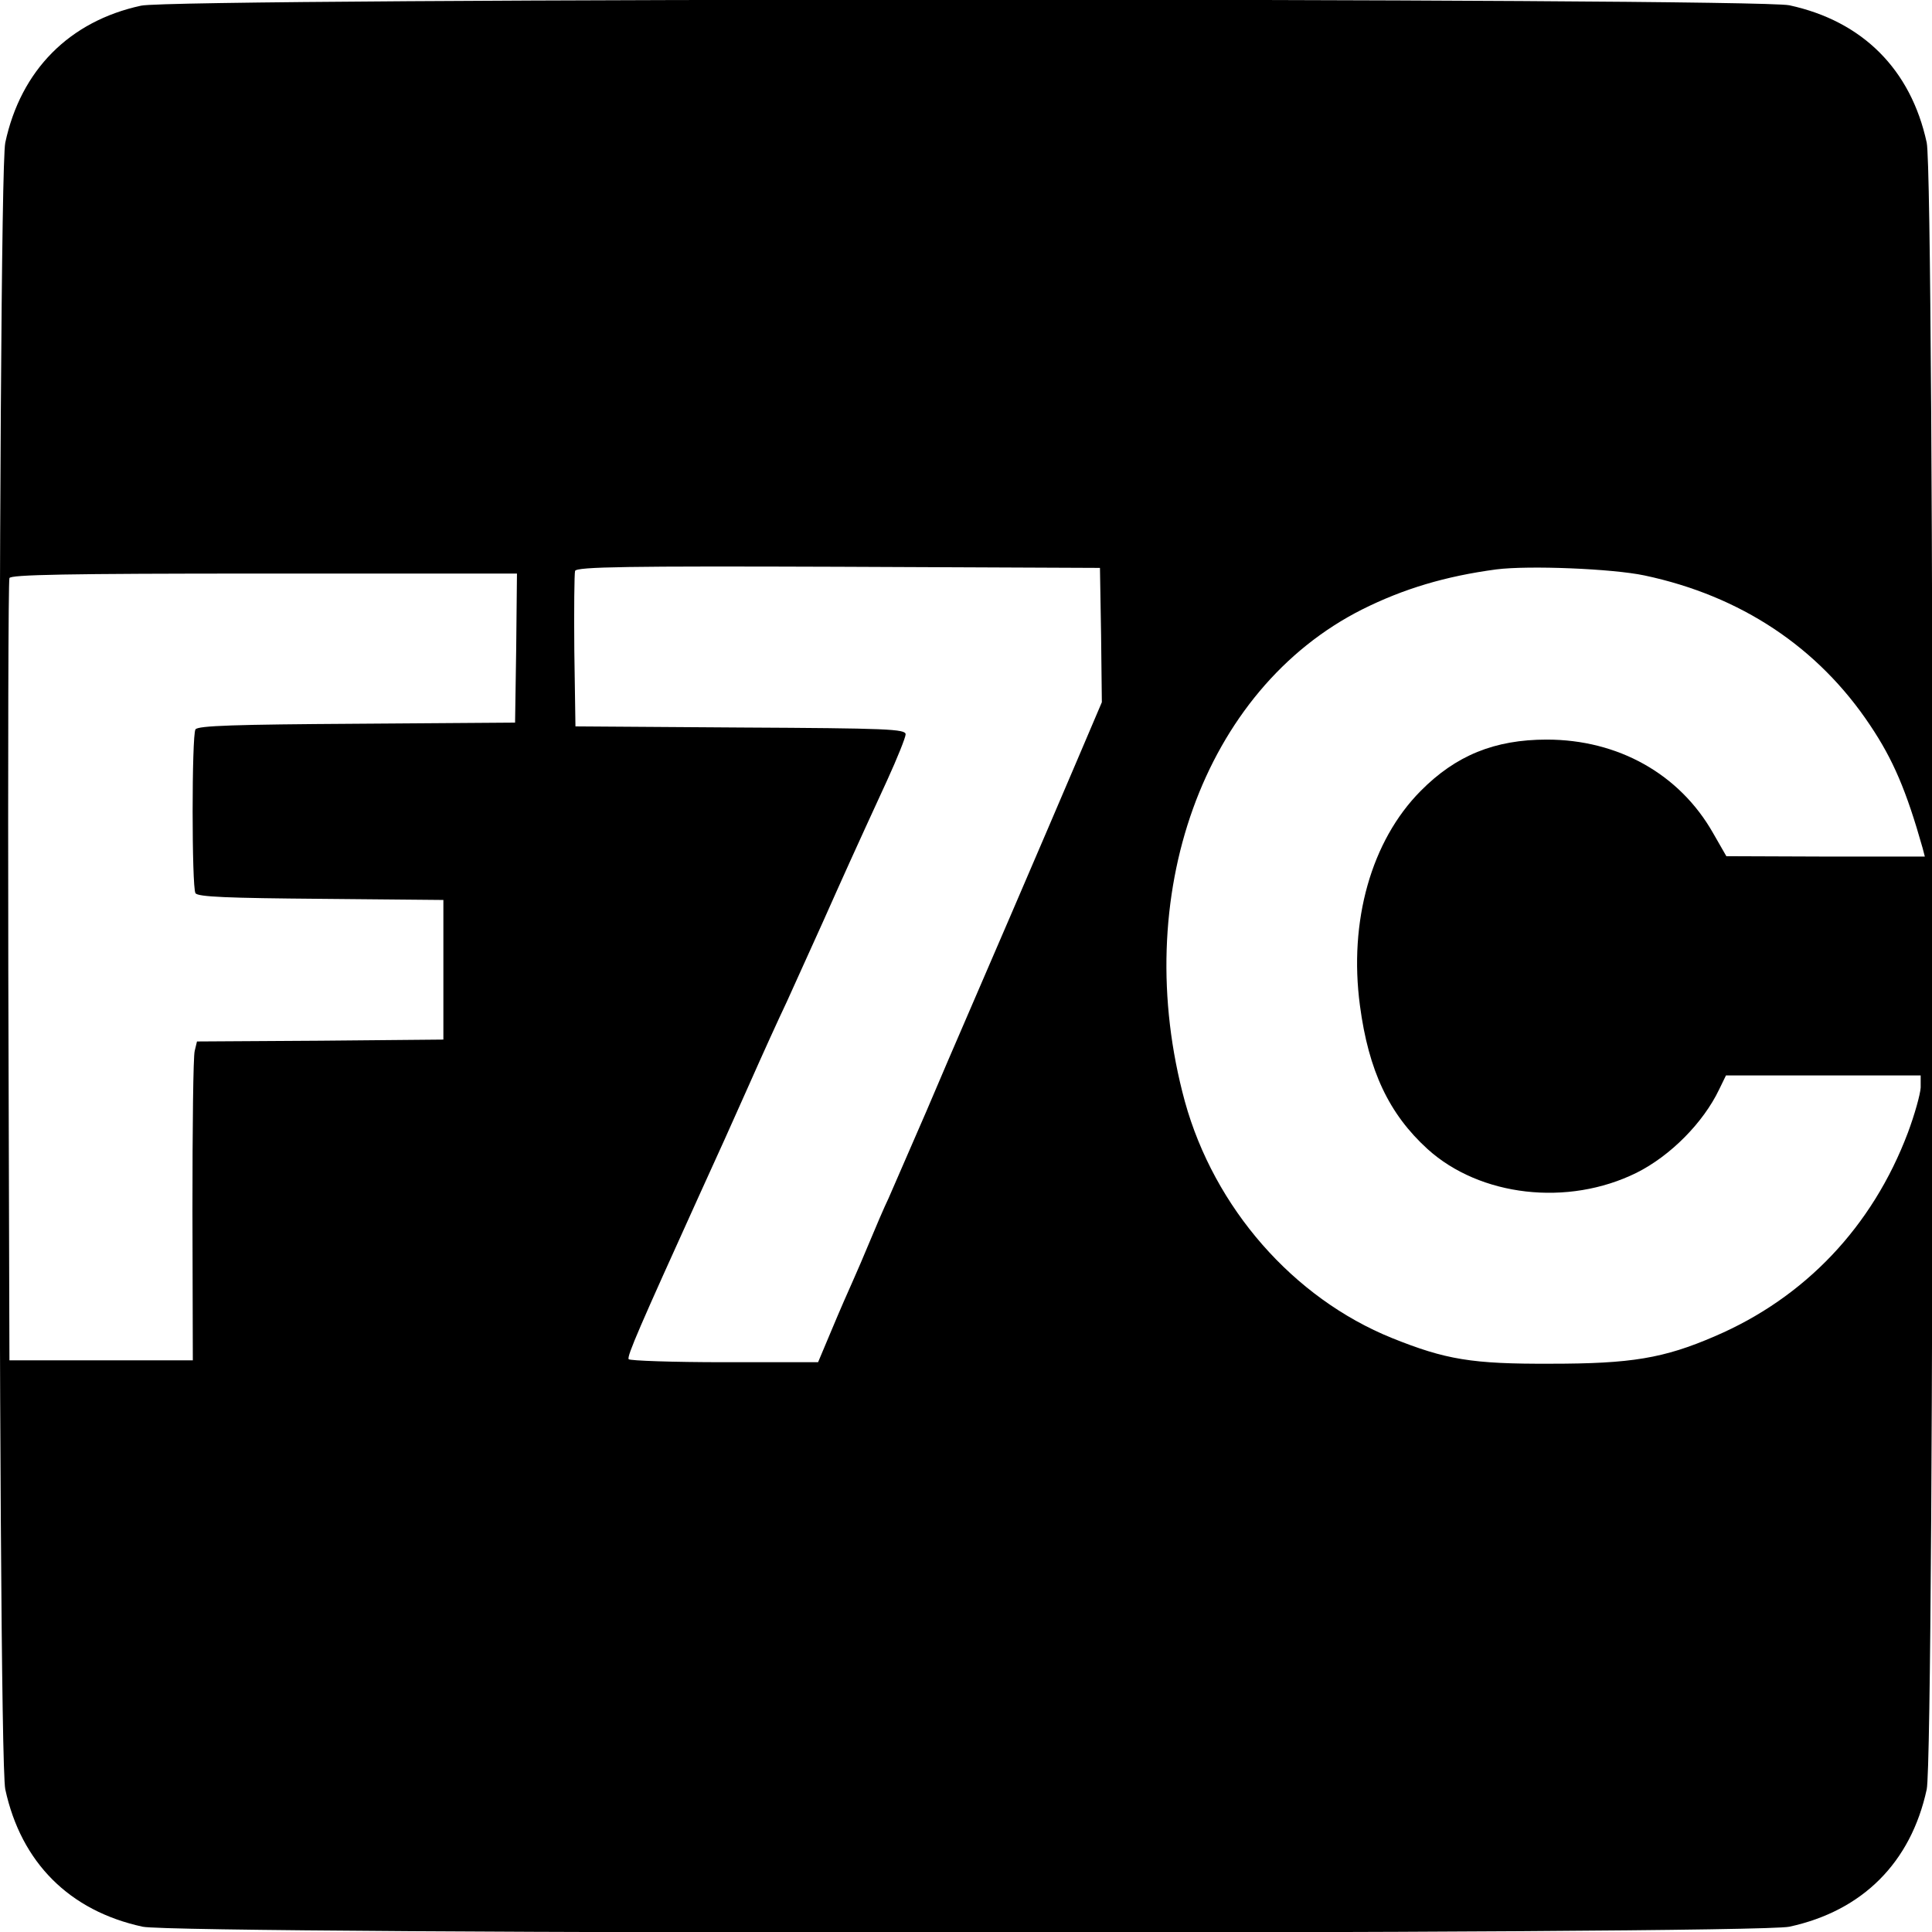
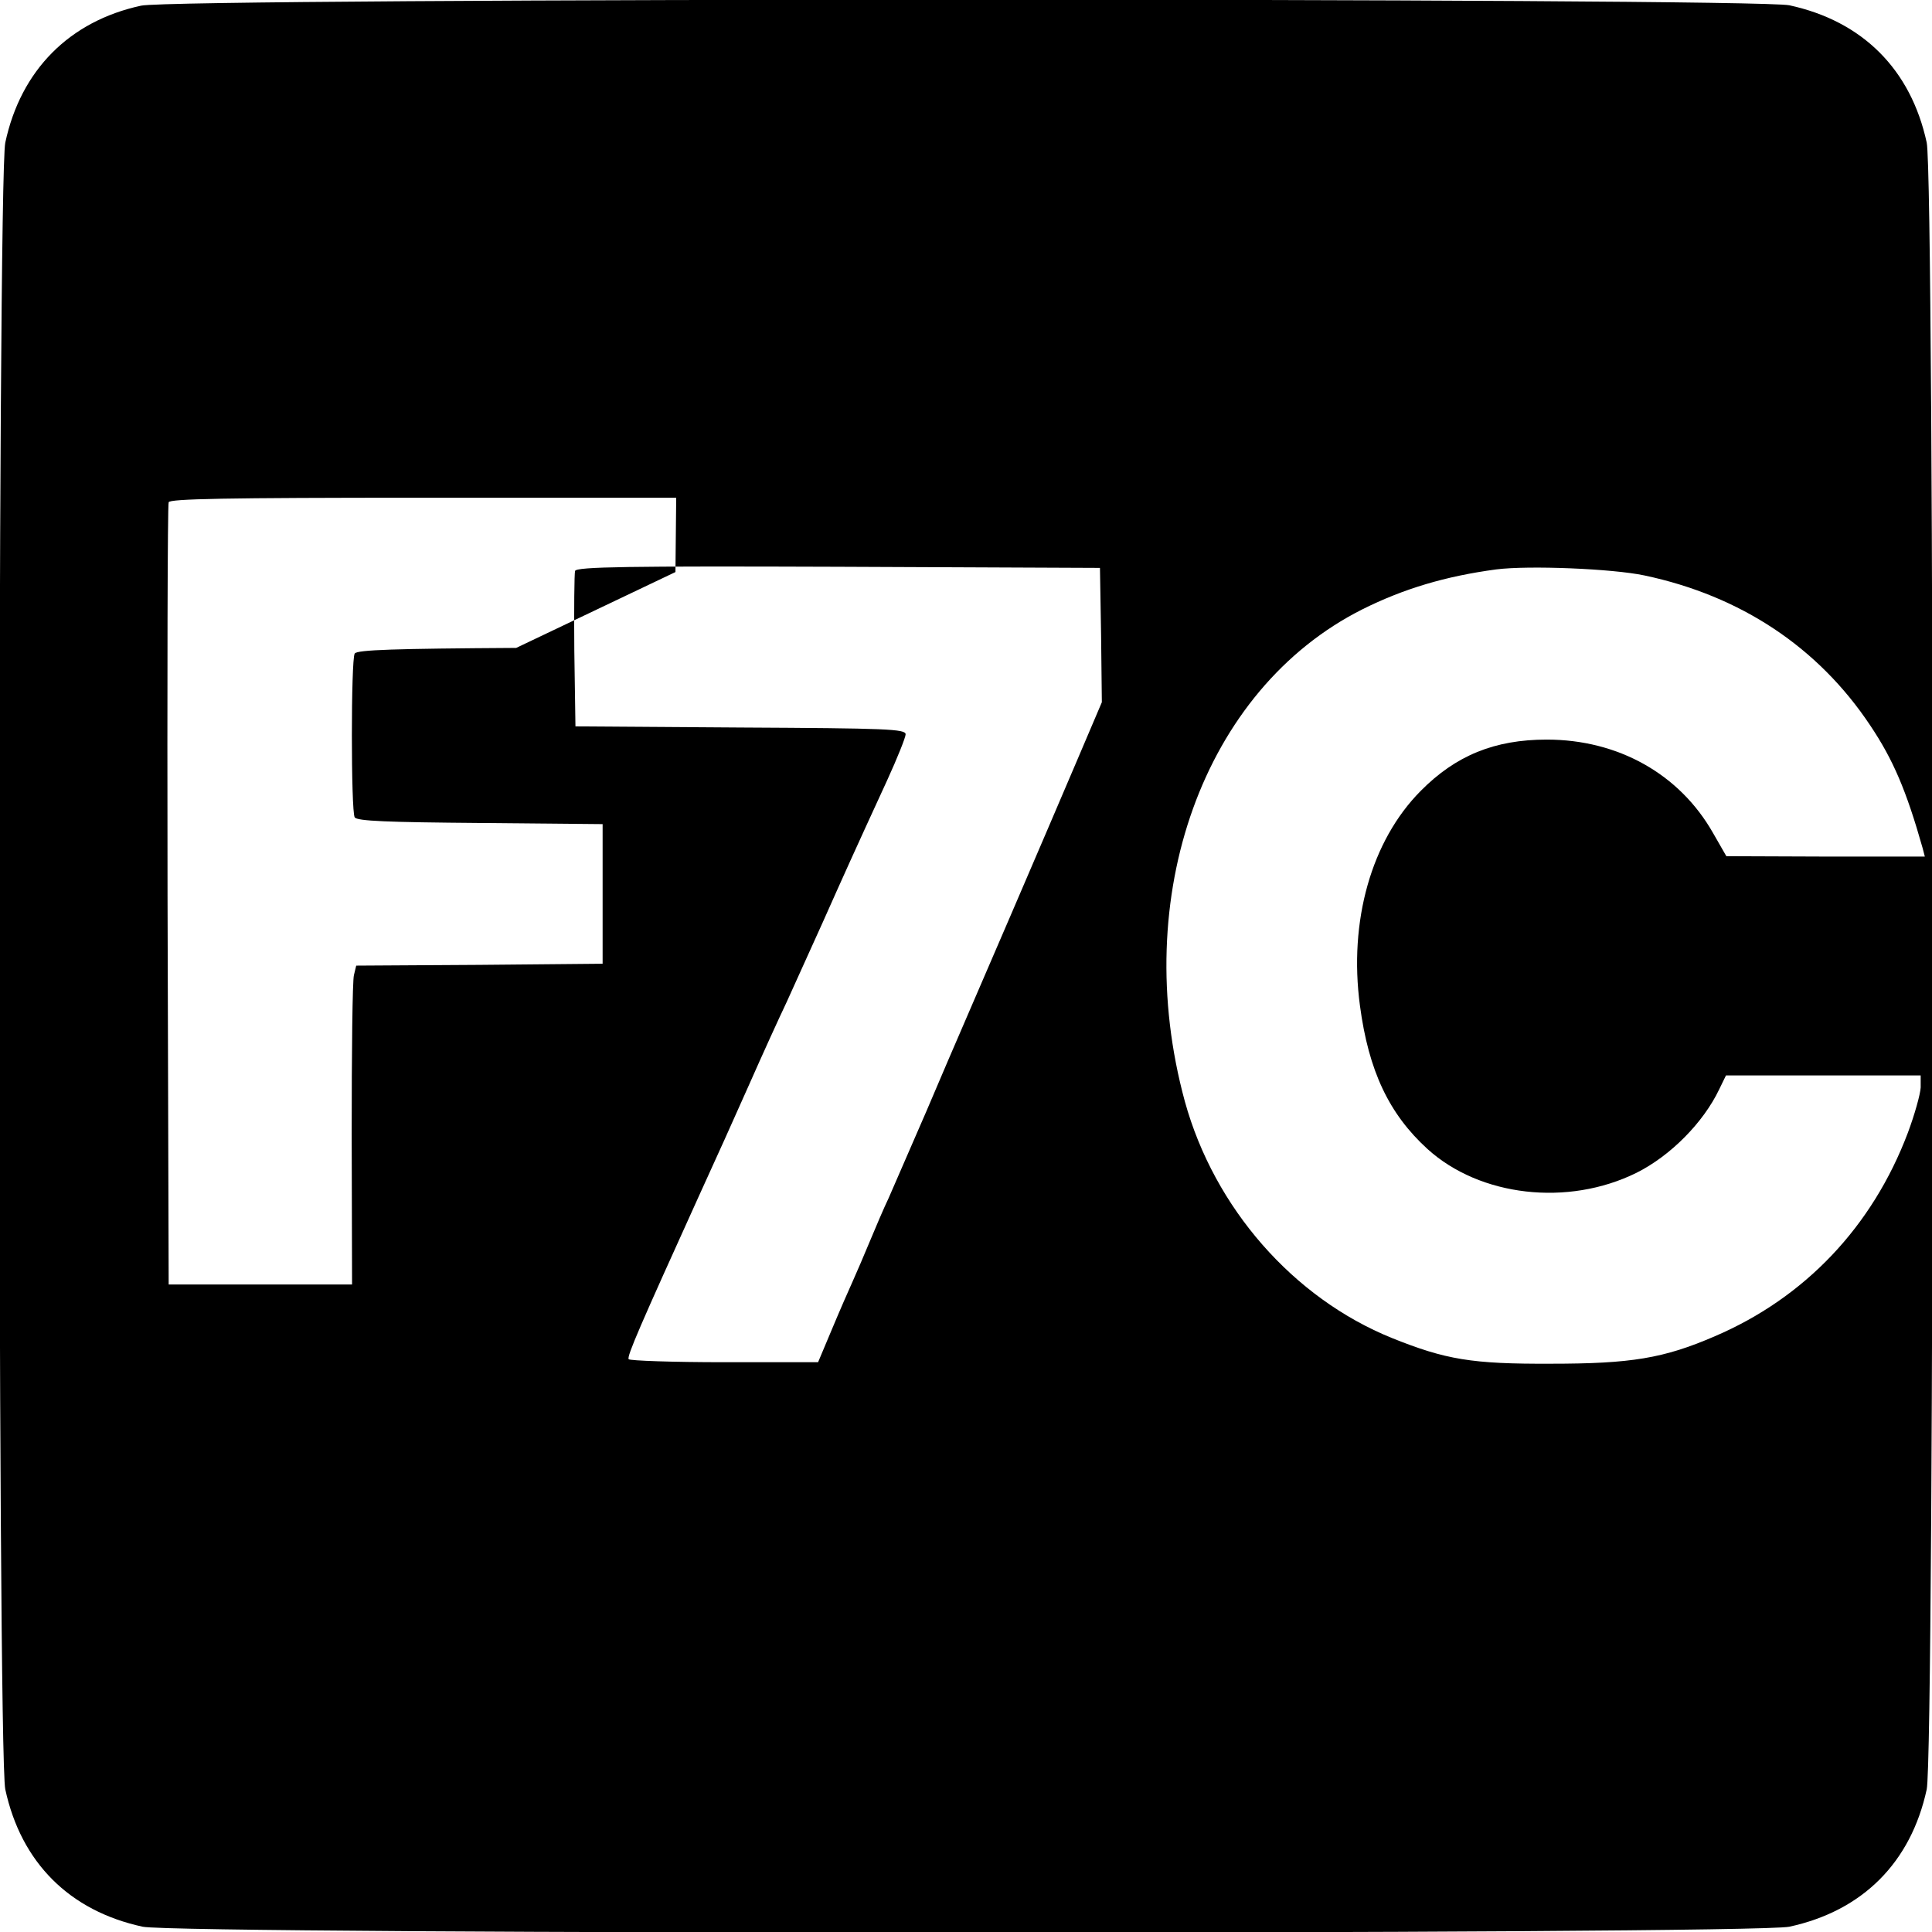
<svg xmlns="http://www.w3.org/2000/svg" version="1.0" width="512pt" height="512pt" viewBox="0 0 512 512" preserveAspectRatio="xMidYMid meet">
  <g transform="translate(0,512) scale(0.1,-0.1)" fill="#000000" stroke="none">
-     <path d="M374 5105 c-190 -41 -319 -171 -360 -363 -21 -100 -21 -4264 0 -4364 42 -194 170 -322 364 -364 100 -21 4264 -21 4364 0 194 42 322 170 364 364 21 100 21 4264 0 4364 -42 194 -170 322 -364 364 -97 20 -4274 20 -4368 -1z m2544 -1668 l2 -178 -69 -162 c-74 -174 -284 -662 -306 -712 -7 -16 -48 -111 -90 -210 -43 -99 -88 -202 -100 -230 -13 -27 -35 -79 -50 -115 -15 -36 -35 -83 -45 -105 -10 -22 -35 -79 -55 -127 l-37 -88 -249 0 c-136 0 -250 4 -253 8 -5 8 31 90 186 432 39 85 99 218 133 295 34 77 79 176 100 220 20 44 63 139 95 210 58 130 79 177 171 377 27 59 49 114 49 122 0 14 -49 16 -437 18 l-438 3 -3 200 c-1 110 0 205 2 212 4 11 141 13 698 11 l693 -3 3 -178z m1440 158 c255 -54 460 -190 598 -397 61 -91 96 -173 139 -325 l6 -23 -263 0 -263 1 -35 61 c-89 157 -252 248 -441 248 -138 0 -241 -42 -334 -136 -131 -132 -191 -345 -161 -569 23 -173 77 -287 179 -380 139 -126 372 -153 554 -63 90 45 177 133 219 221 l18 37 258 0 258 0 0 -32 c-1 -18 -16 -72 -34 -120 -94 -249 -273 -437 -511 -539 -136 -59 -223 -73 -435 -73 -210 -1 -279 11 -421 68 -262 106 -471 345 -549 627 -148 543 49 1092 470 1304 110 55 221 88 355 106 86 11 308 2 393 -16z m-2990 -192 l-3 -198 -419 -3 c-321 -2 -422 -5 -428 -15 -10 -16 -10 -418 0 -434 6 -10 88 -13 333 -15 l324 -3 0 -185 0 -185 -326 -3 -327 -2 -6 -25 c-4 -14 -6 -204 -6 -423 l1 -397 -243 0 -243 0 -3 1030 c-1 567 0 1036 3 1043 3 9 148 12 675 12 l670 0 -2 -197z" />
+     <path d="M374 5105 c-190 -41 -319 -171 -360 -363 -21 -100 -21 -4264 0 -4364 42 -194 170 -322 364 -364 100 -21 4264 -21 4364 0 194 42 322 170 364 364 21 100 21 4264 0 4364 -42 194 -170 322 -364 364 -97 20 -4274 20 -4368 -1z m2544 -1668 l2 -178 -69 -162 c-74 -174 -284 -662 -306 -712 -7 -16 -48 -111 -90 -210 -43 -99 -88 -202 -100 -230 -13 -27 -35 -79 -50 -115 -15 -36 -35 -83 -45 -105 -10 -22 -35 -79 -55 -127 l-37 -88 -249 0 c-136 0 -250 4 -253 8 -5 8 31 90 186 432 39 85 99 218 133 295 34 77 79 176 100 220 20 44 63 139 95 210 58 130 79 177 171 377 27 59 49 114 49 122 0 14 -49 16 -437 18 l-438 3 -3 200 c-1 110 0 205 2 212 4 11 141 13 698 11 l693 -3 3 -178z m1440 158 c255 -54 460 -190 598 -397 61 -91 96 -173 139 -325 l6 -23 -263 0 -263 1 -35 61 c-89 157 -252 248 -441 248 -138 0 -241 -42 -334 -136 -131 -132 -191 -345 -161 -569 23 -173 77 -287 179 -380 139 -126 372 -153 554 -63 90 45 177 133 219 221 l18 37 258 0 258 0 0 -32 c-1 -18 -16 -72 -34 -120 -94 -249 -273 -437 -511 -539 -136 -59 -223 -73 -435 -73 -210 -1 -279 11 -421 68 -262 106 -471 345 -549 627 -148 543 49 1092 470 1304 110 55 221 88 355 106 86 11 308 2 393 -16z m-2990 -192 c-321 -2 -422 -5 -428 -15 -10 -16 -10 -418 0 -434 6 -10 88 -13 333 -15 l324 -3 0 -185 0 -185 -326 -3 -327 -2 -6 -25 c-4 -14 -6 -204 -6 -423 l1 -397 -243 0 -243 0 -3 1030 c-1 567 0 1036 3 1043 3 9 148 12 675 12 l670 0 -2 -197z" />
  </g>
</svg>